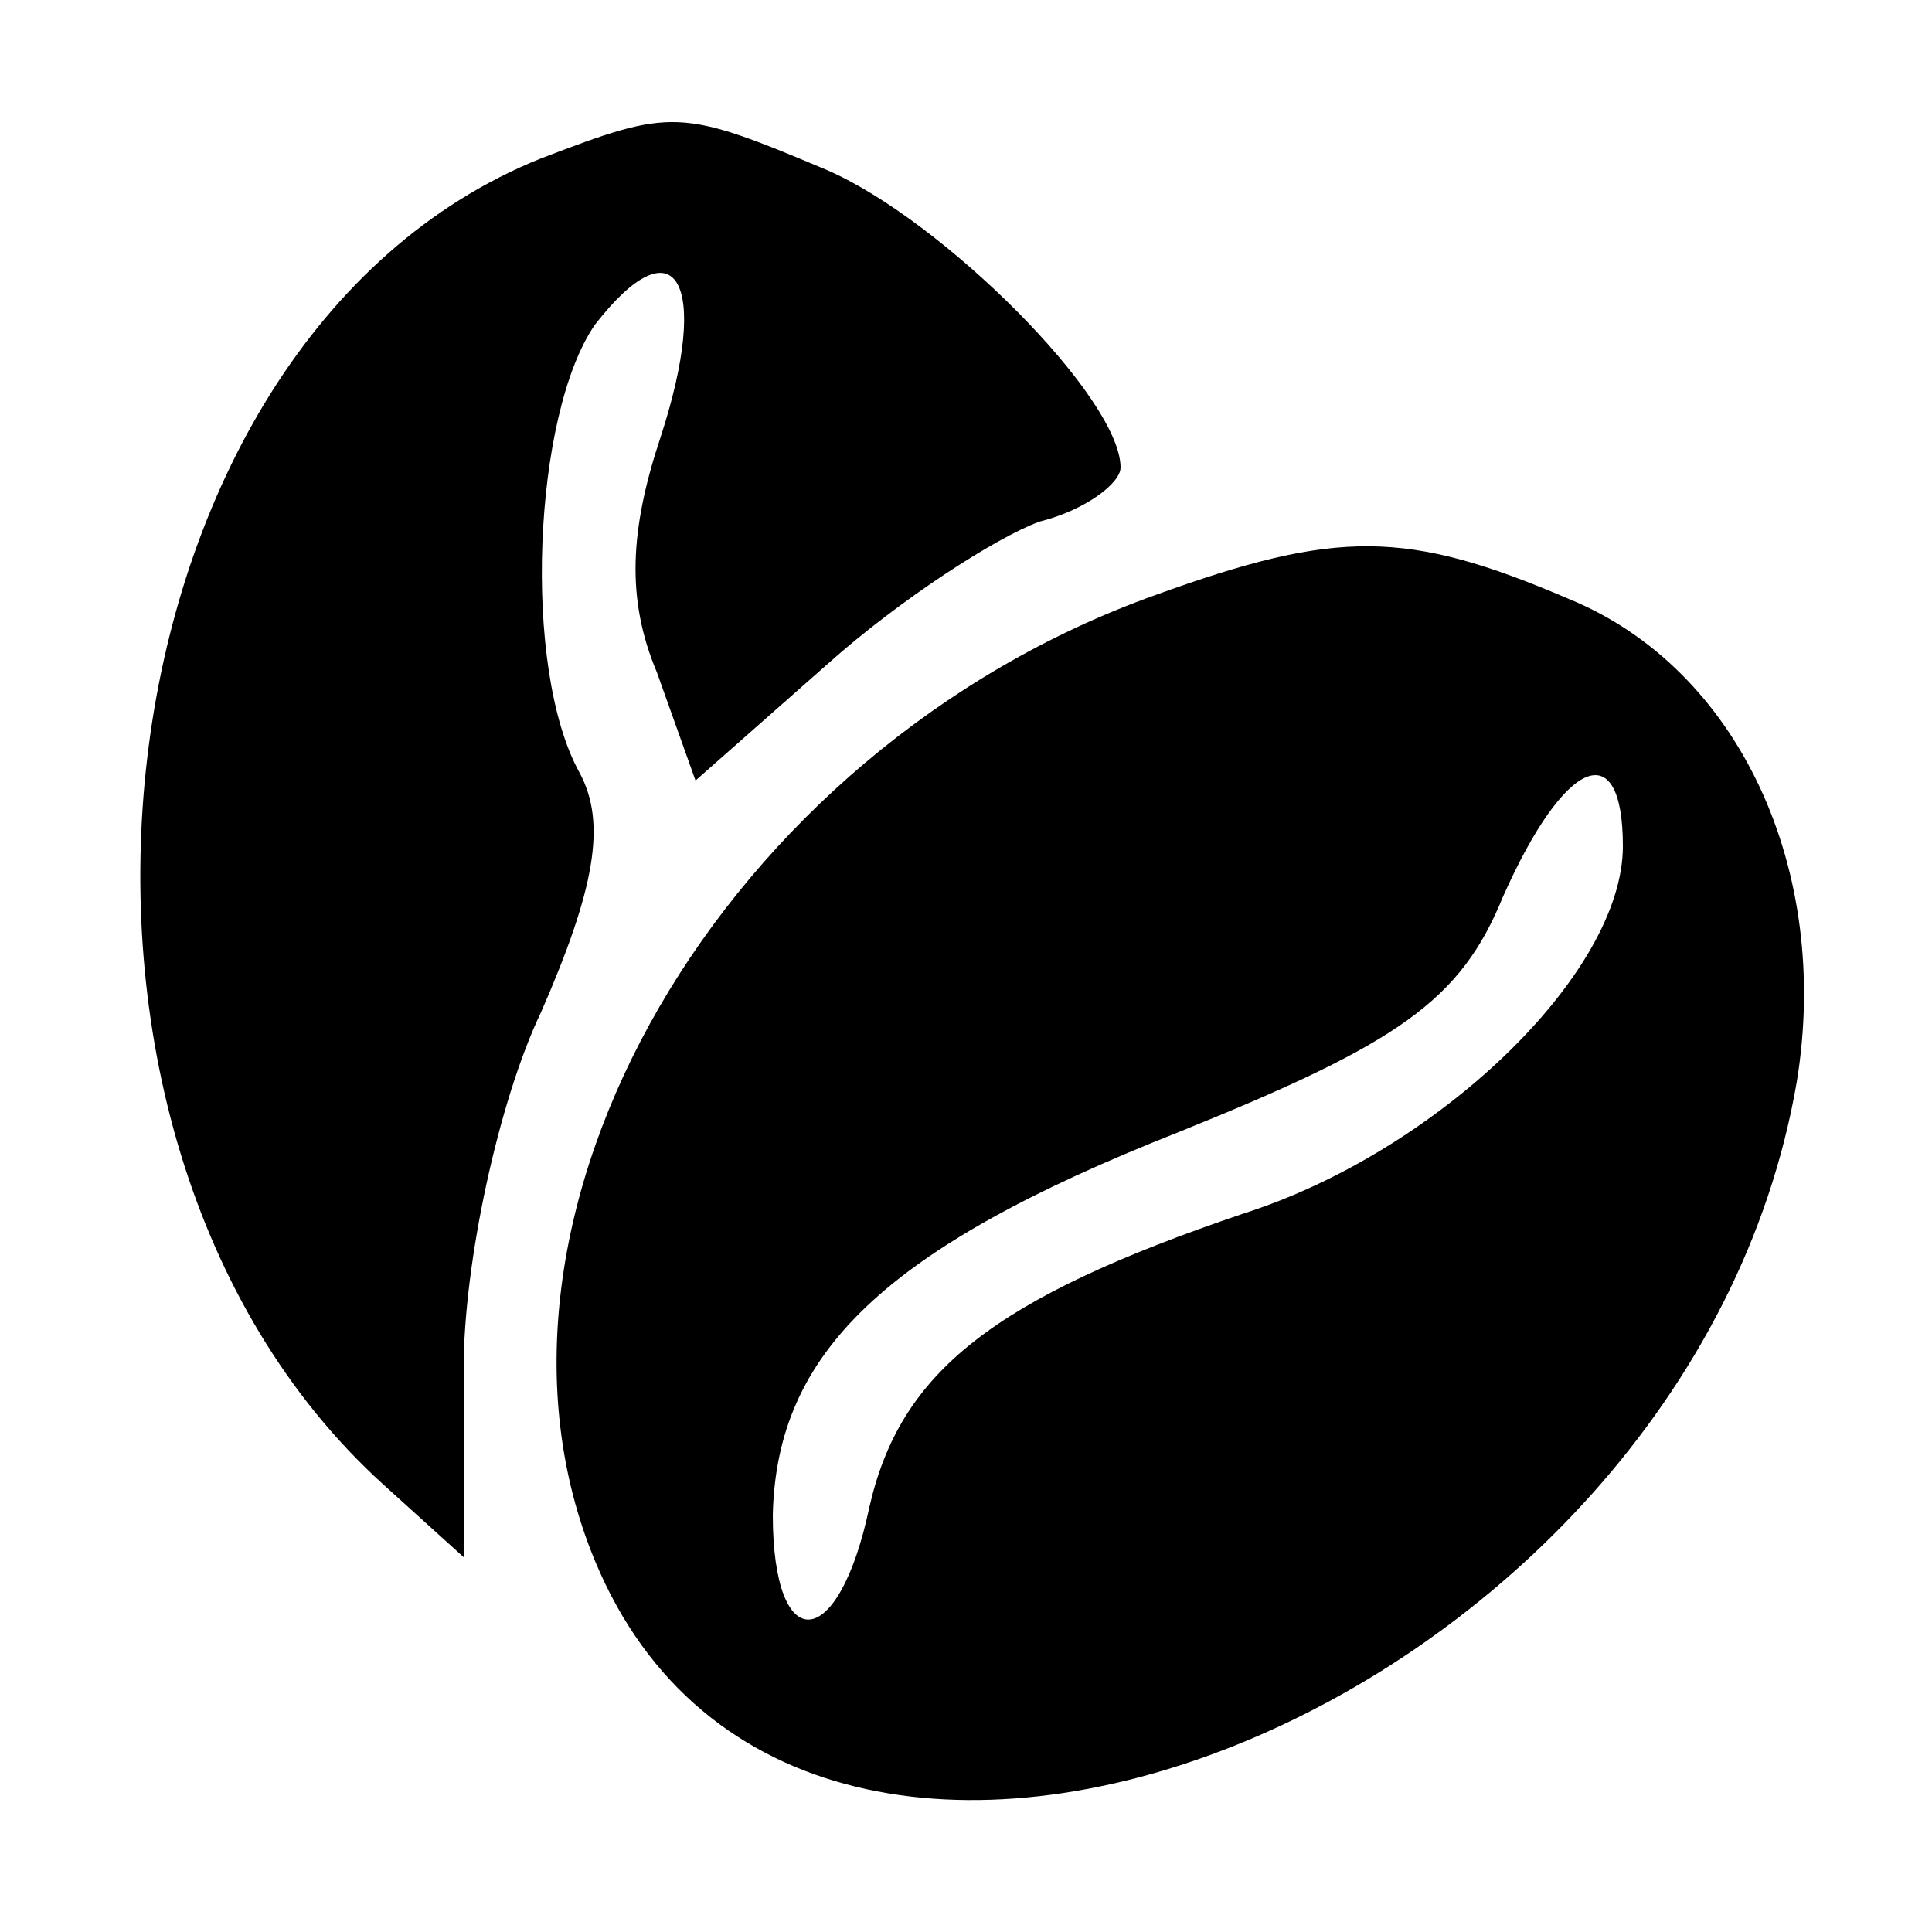
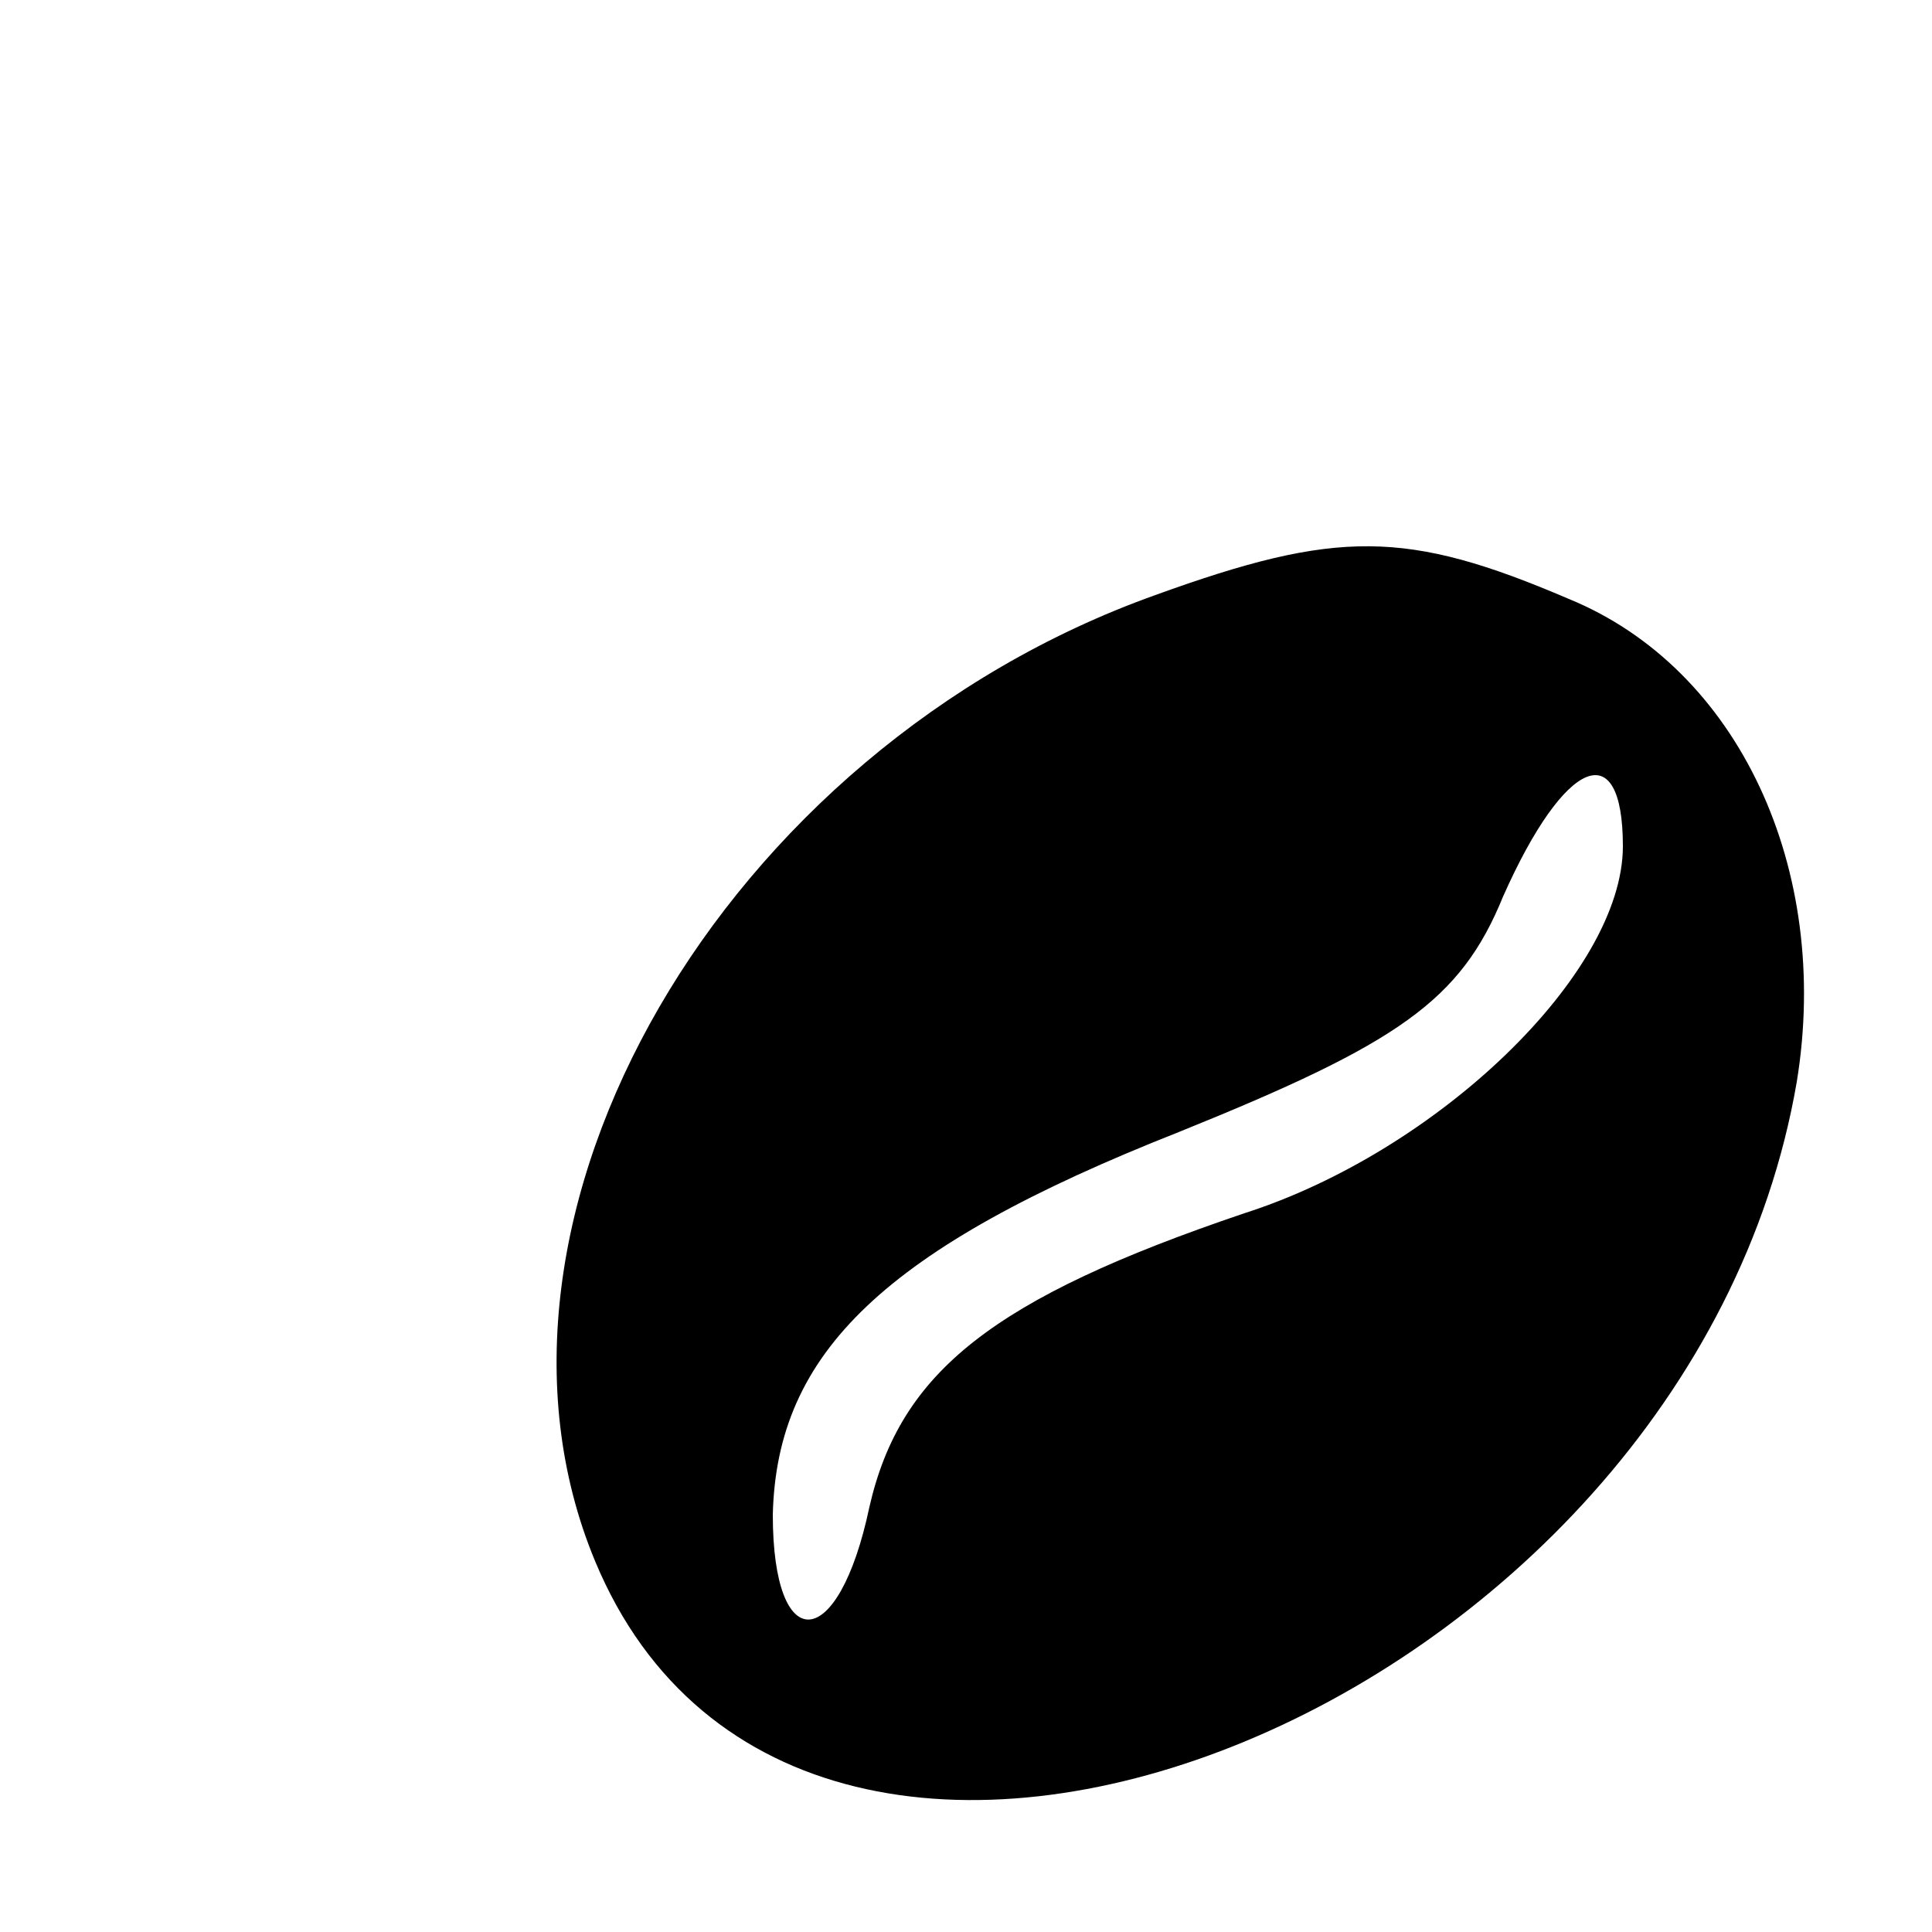
<svg xmlns="http://www.w3.org/2000/svg" version="1.0" width="50pt" height="50pt" viewBox="0 0 50 50" preserveAspectRatio="xMidYMid meet">
  <g transform="translate(0,50) scale(0.1,-0.1)" fill="#000000" stroke="none">
-     <path d="M140 459 c-117 -47 -141 -252 -41 -343 l21 -19 0 49 c0 27 9 69 20 92 14 32 17 49 10 62 -15 27 -12 93 4 116 21 27 30 11 17 -29 -8 -24 -9 -42 -1 -61 l10 -28 34 30 c19 17 44 33 55 37 12 3 21 10 21 14 0 18 -46 64 -76 77 -38 16 -40 16 -74 3z" />
    <path d="M299 346 c-112 -40 -182 -161 -145 -250 54 -130 283 -39 311 124 9 55 -15 107 -59 125 -42 18 -60 18 -107 1z m121 -65 c0 -33 -48 -79 -98 -95 -65 -22 -89 -41 -97 -76 -8 -38 -25 -39 -25 -2 1 42 29 69 105 99 57 23 73 34 84 61 16 36 31 42 31 13z" />
  </g>
</svg>